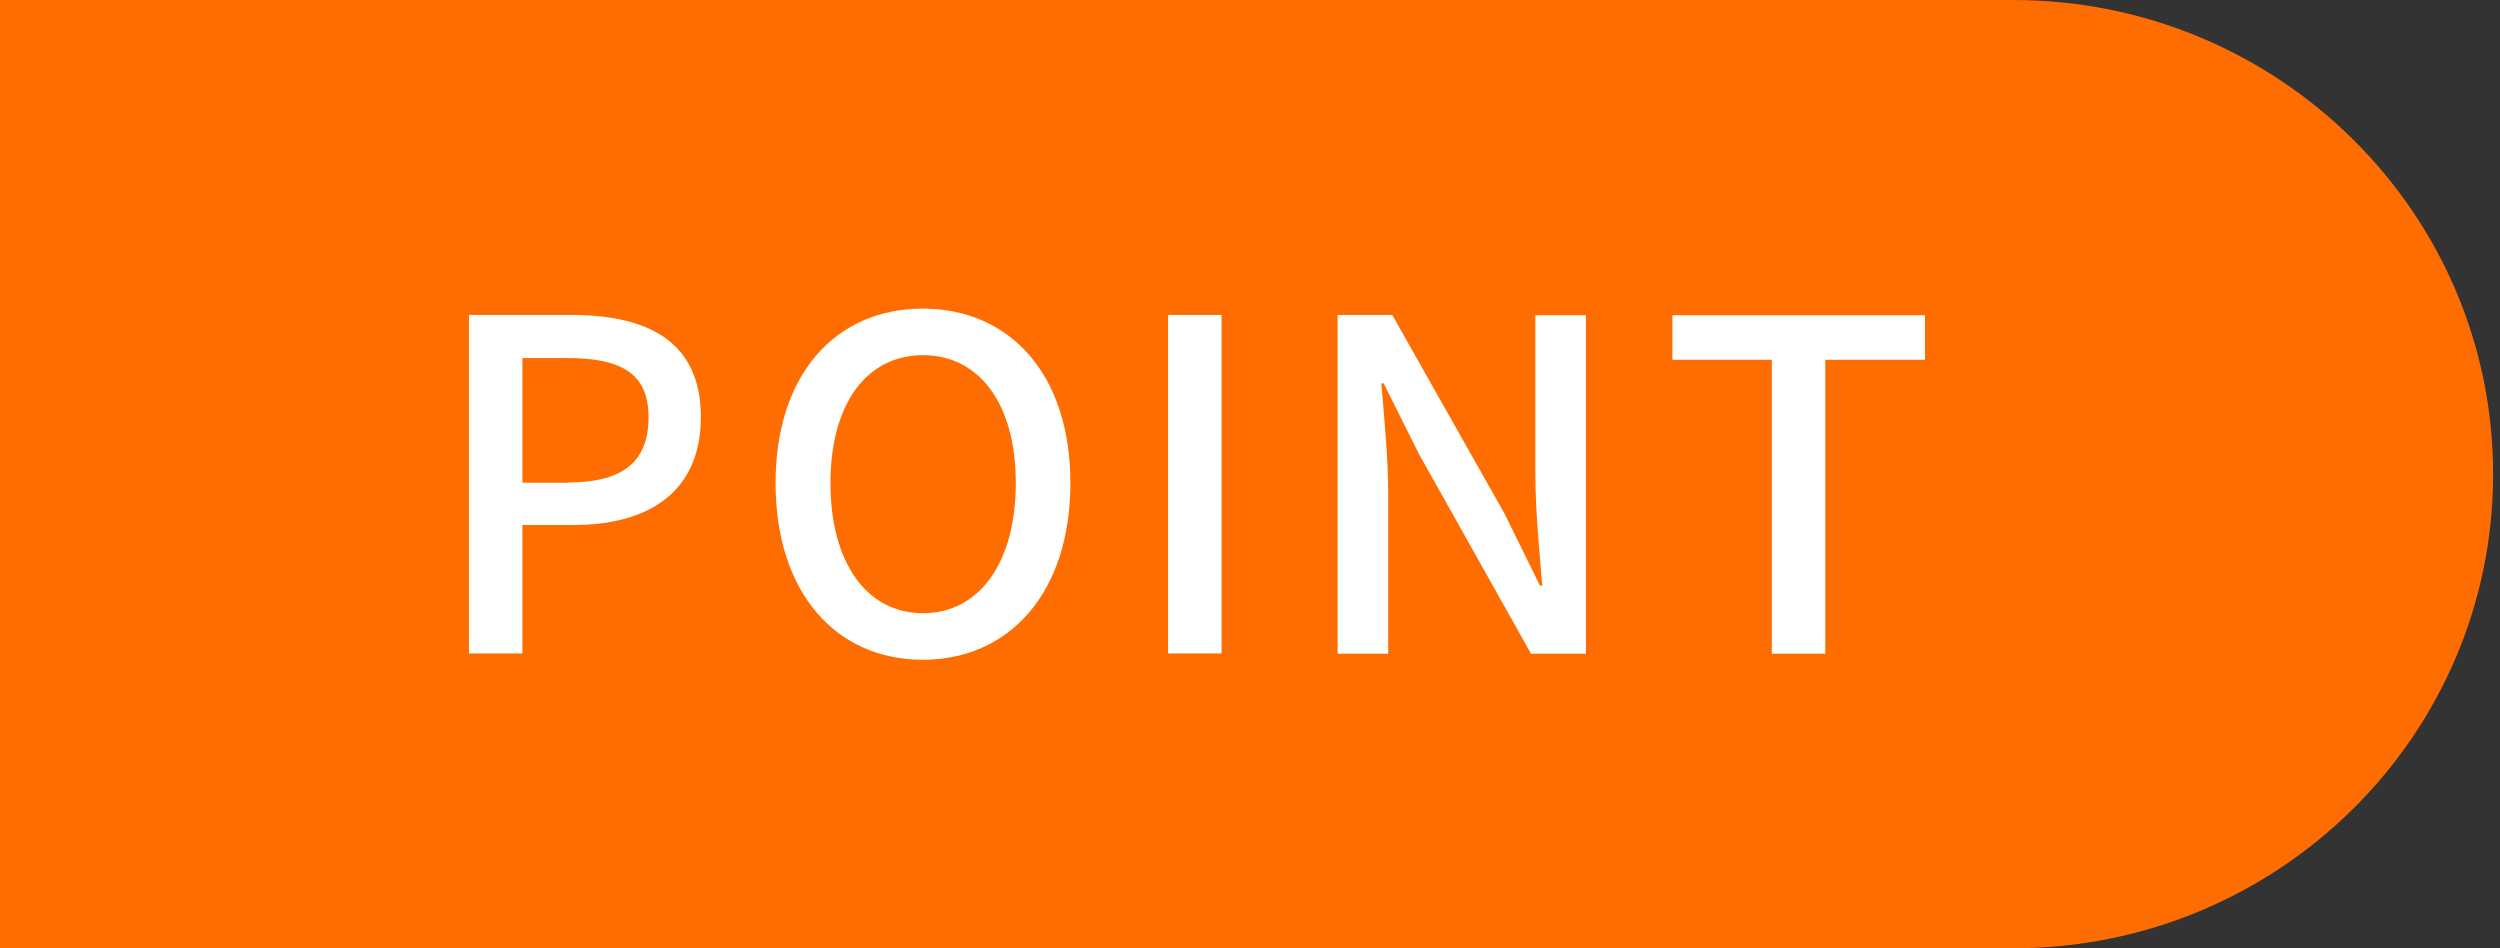
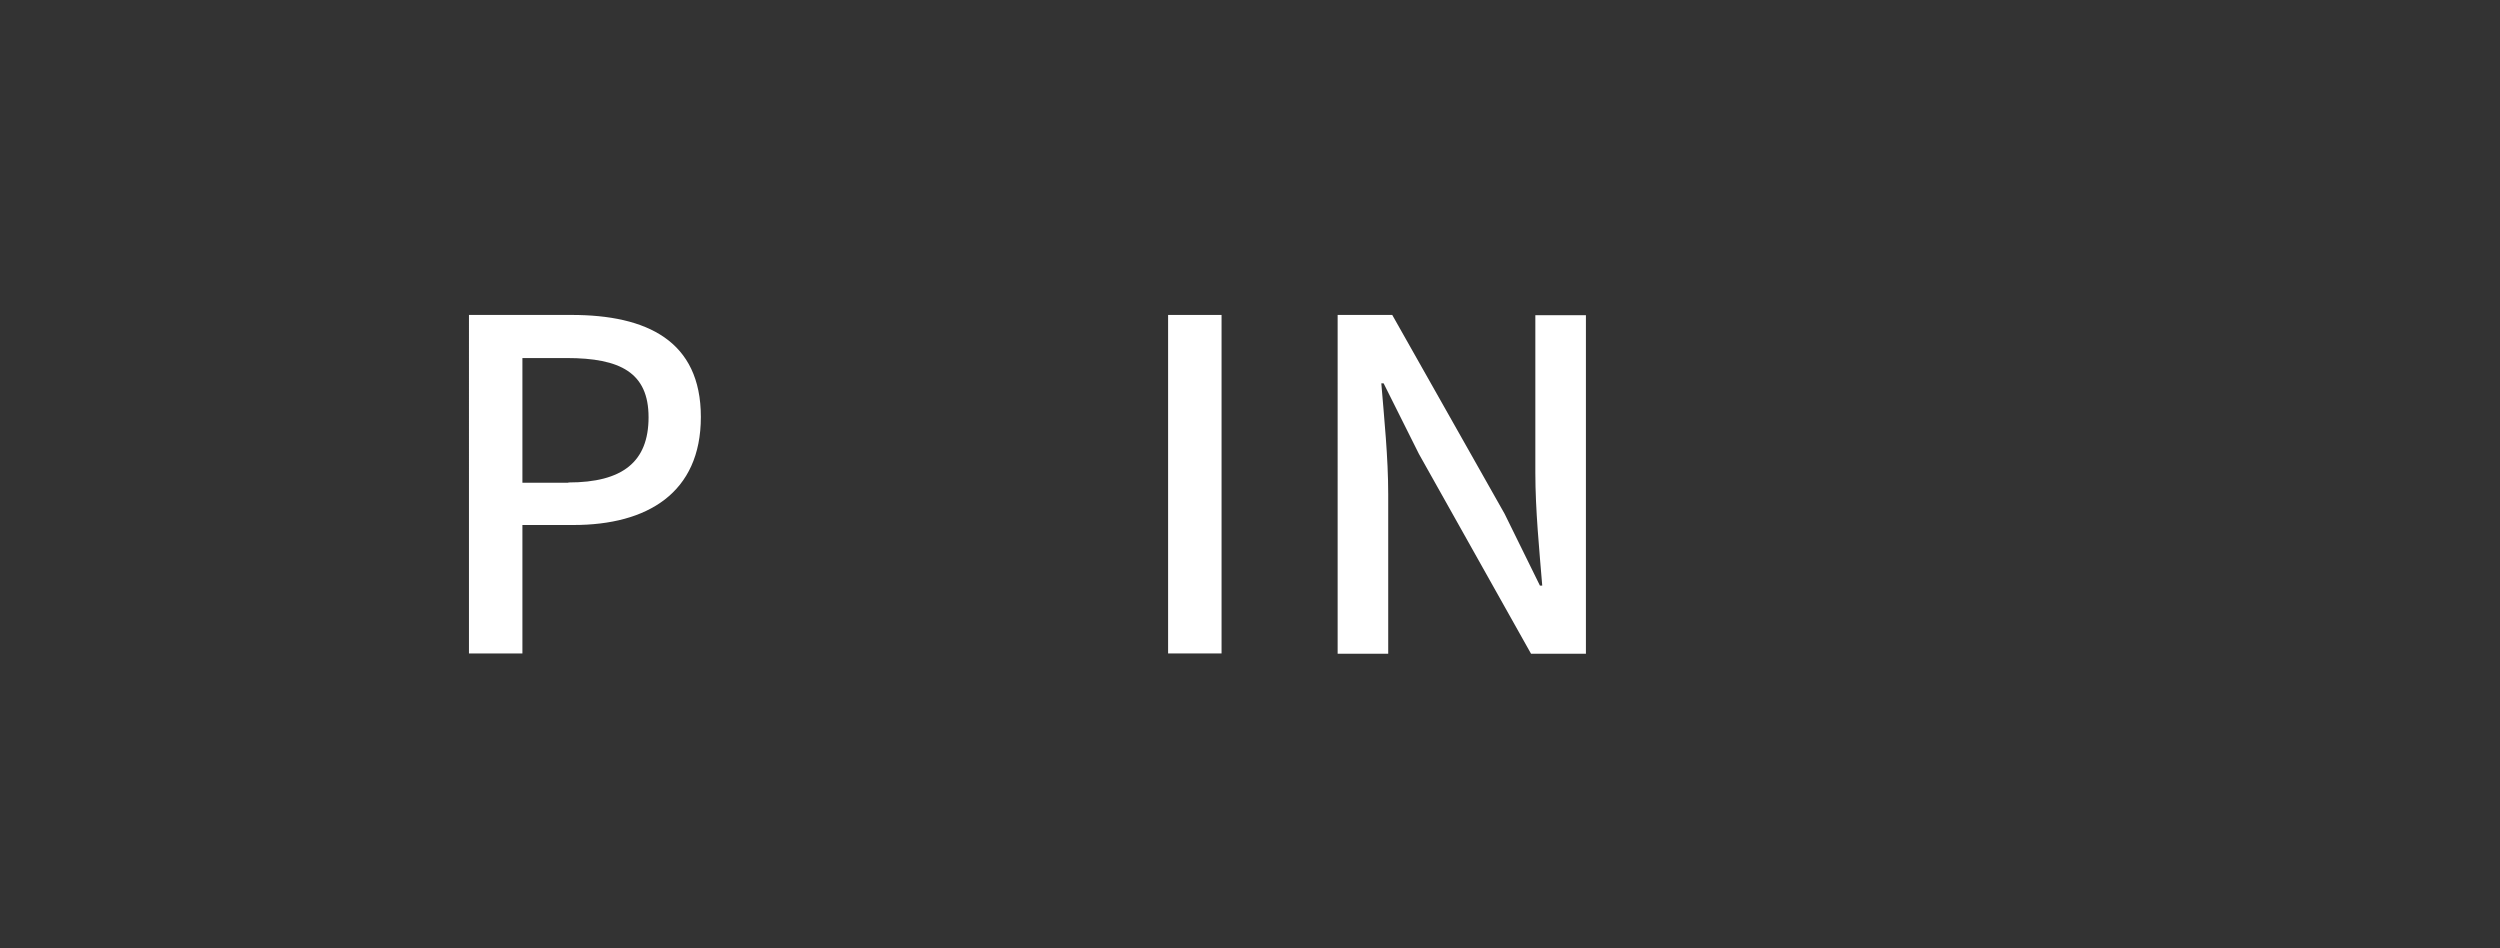
<svg xmlns="http://www.w3.org/2000/svg" id="work" viewBox="0 0 87 33">
  <rect x="0" y="0" width="87" height="33" fill="#333333" stroke="none" />
  <defs>
    <style>.cls-1{fill:#fff;}.cls-2{fill:#ff6d00;}</style>
  </defs>
-   <path class="cls-2" d="M0,33H70.06c9.22,0,16.7-7.39,16.7-16.5h0c0-9.11-7.48-16.5-16.7-16.5H0V33Z" />
  <g>
    <path class="cls-1" d="M16.32,10.96h3.57c2.62,0,4.5,.9,4.5,3.55s-1.87,3.76-4.43,3.76h-1.78v4.47h-1.86V10.96Zm3.46,5.83c1.89,0,2.79-.72,2.79-2.27s-.98-2.06-2.85-2.06h-1.54v4.34h1.6Z" />
-     <path class="cls-1" d="M26.99,16.81c0-3.79,2.1-6.07,5.12-6.07s5.14,2.27,5.14,6.07-2.11,6.15-5.14,6.15-5.12-2.35-5.12-6.15Zm8.36,0c0-2.77-1.28-4.45-3.23-4.45s-3.22,1.68-3.22,4.45,1.26,4.53,3.22,4.53,3.23-1.76,3.23-4.53Z" />
    <path class="cls-1" d="M40.65,10.96h1.86v11.78h-1.86V10.96Z" />
    <path class="cls-1" d="M46.55,10.96h1.9l3.91,6.92,1.23,2.5h.08c-.1-1.22-.24-2.64-.24-3.92v-5.49h1.76v11.78h-1.91l-3.9-6.95-1.23-2.46h-.08c.1,1.22,.24,2.58,.24,3.86v5.55h-1.76V10.96Z" />
-     <path class="cls-1" d="M61.66,12.52h-3.46v-1.55h8.79v1.55h-3.47v10.23h-1.86V12.52Z" />
  </g>
</svg>